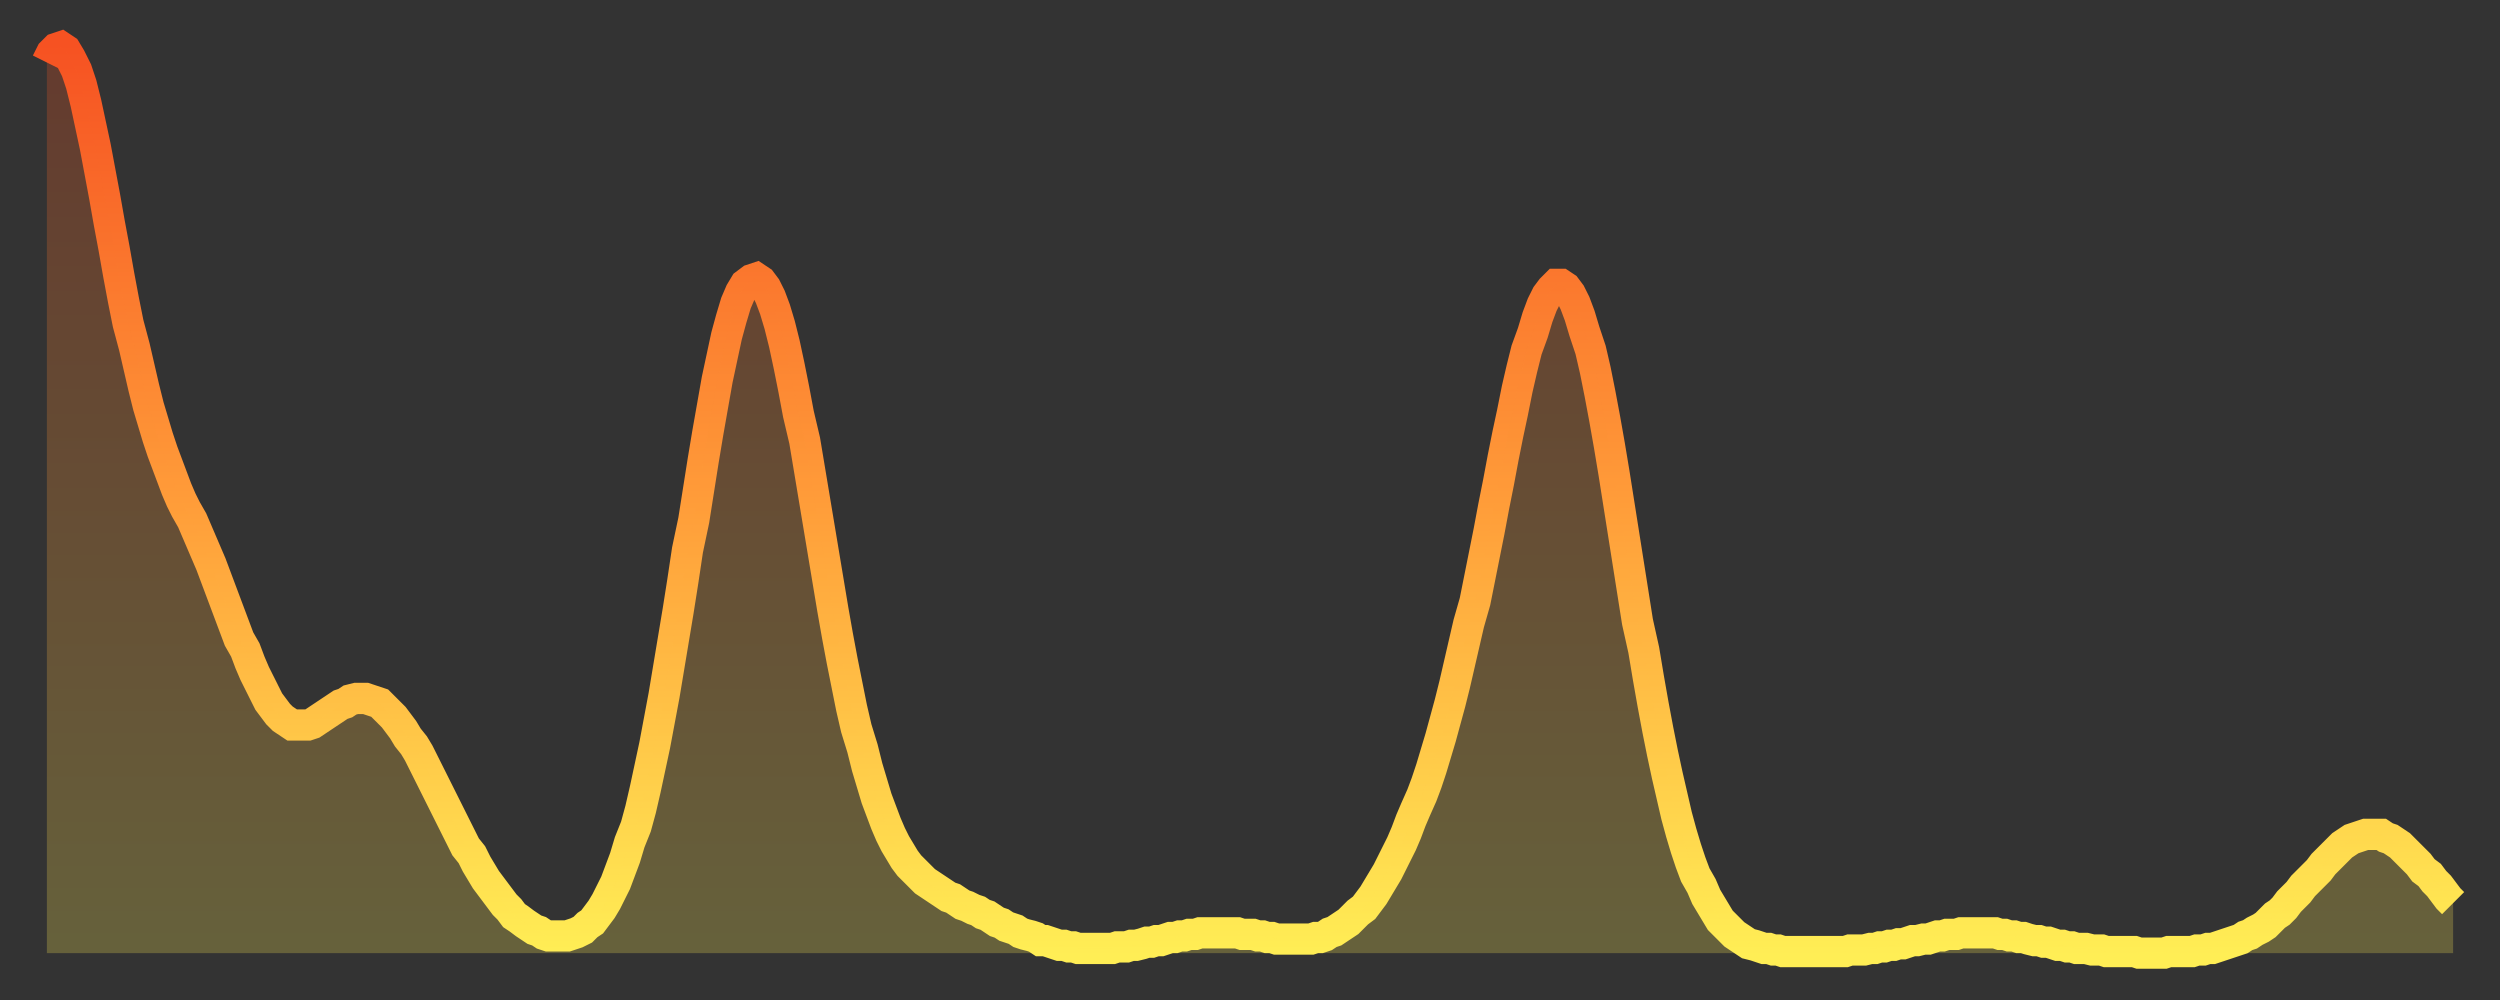
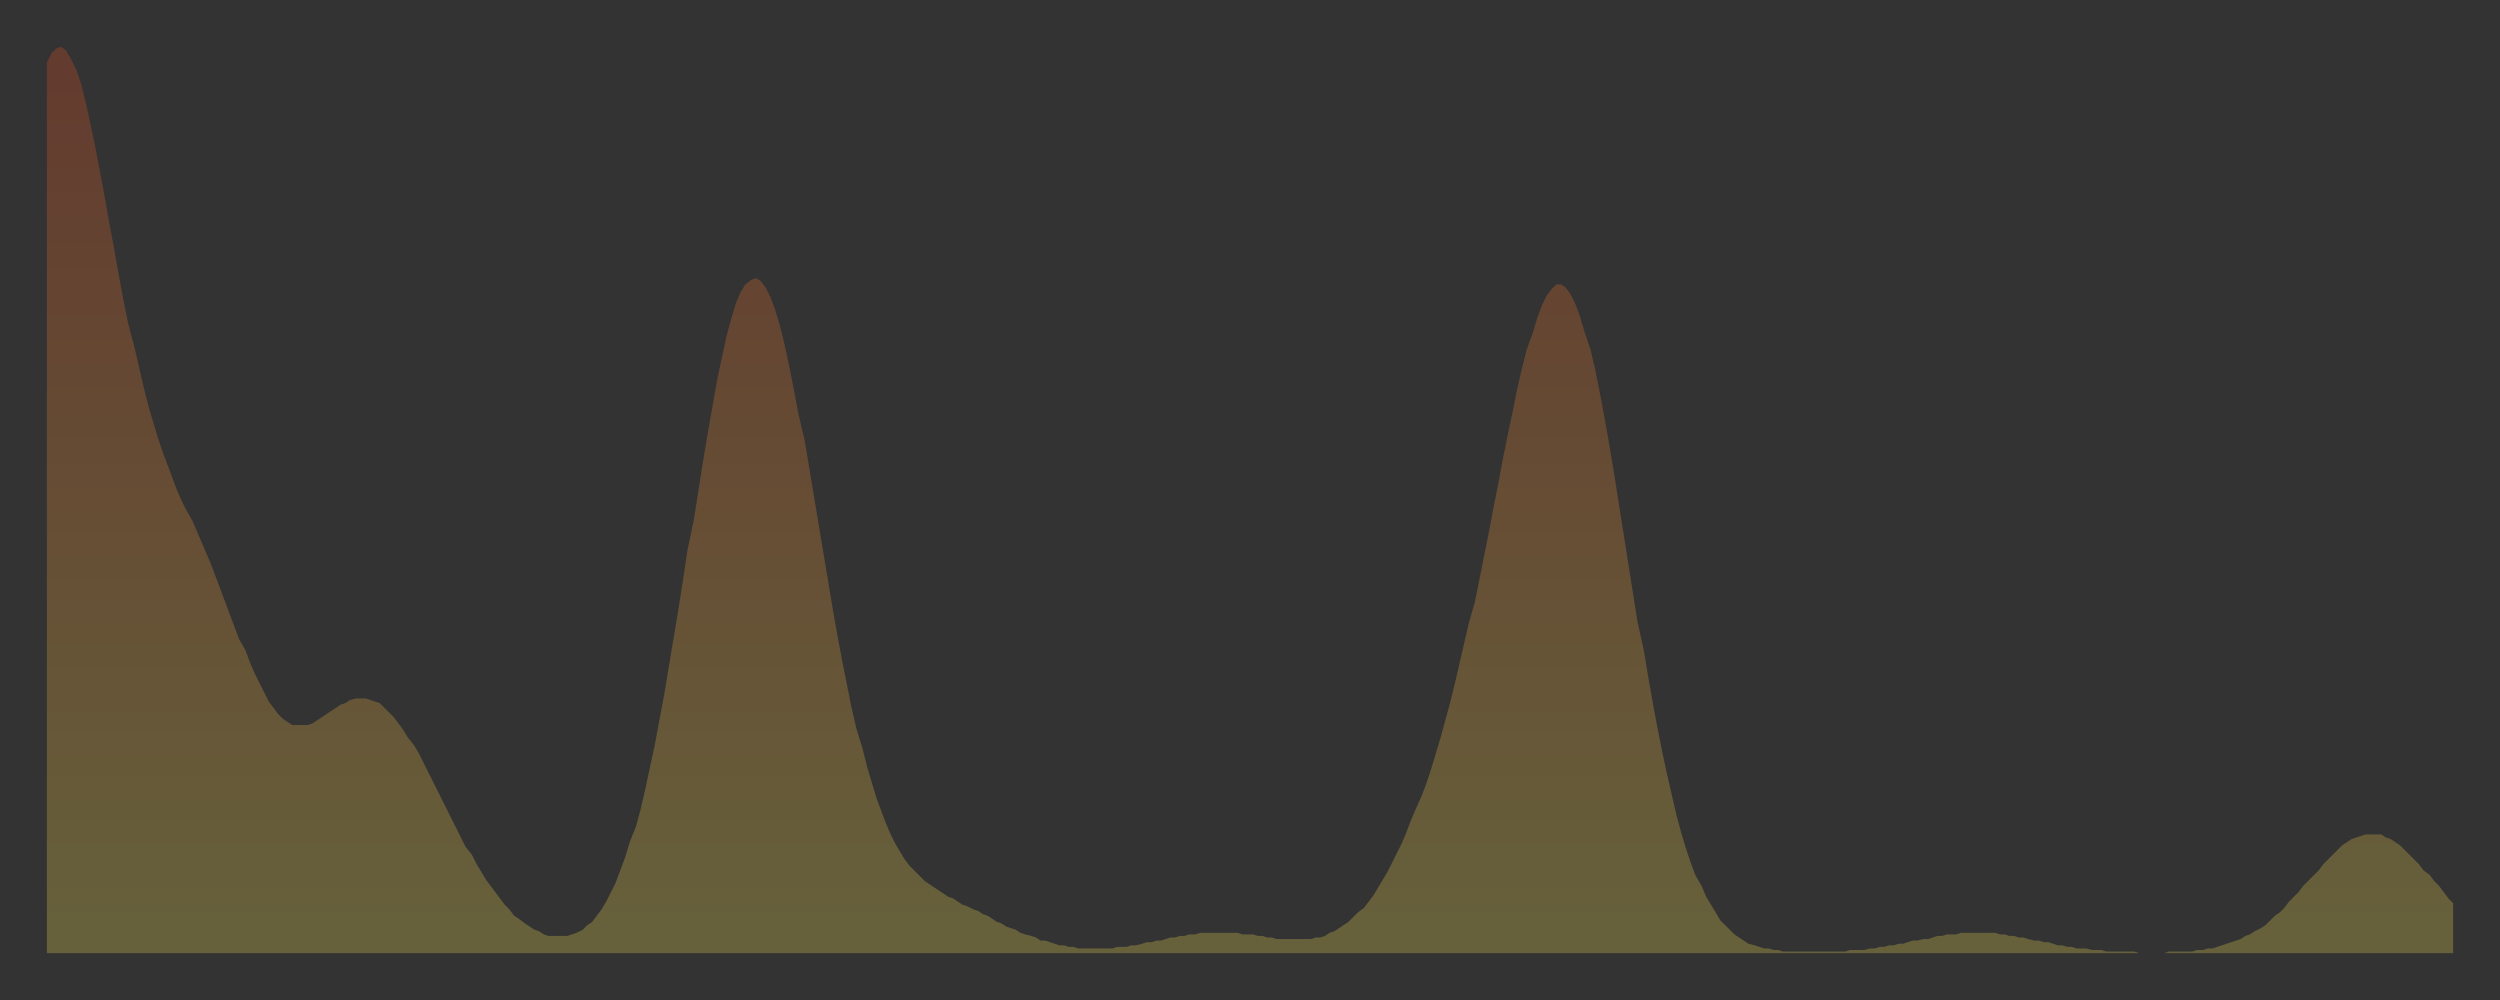
<svg xmlns="http://www.w3.org/2000/svg" baseProfile="full" height="64" version="1.1" width="160">
  <rect width="100%" height="100%" fill="#333333" stroke="none" />
  <defs>
    <linearGradient id="id33804" x1="0" x2="0" y1="0" y2="1">
      <stop offset="0%" stop-color="#f65222" />
      <stop offset="50%" stop-color="#ff9c39" />
      <stop offset="100%" stop-color="#ffee55" />
    </linearGradient>
  </defs>
  <g transform="translate(3,3)">
    <g>
-       <path d="M 0.0 1.0 L 0.3 0.4 0.6 0.1 0.9 0.0 1.2 0.2 1.5 0.7 1.9 1.5 2.2 2.4 2.5 3.6 2.8 5.0 3.1 6.4 3.4 8.0 3.7 9.6 4.0 11.3 4.3 12.9 4.6 14.6 4.9 16.2 5.2 17.7 5.6 19.2 5.9 20.5 6.2 21.8 6.5 23.0 6.8 24.0 7.1 25.0 7.4 25.9 7.7 26.7 8.0 27.5 8.3 28.3 8.6 29.0 8.9 29.6 9.3 30.3 9.6 31.0 9.9 31.7 10.2 32.4 10.5 33.1 10.8 33.9 11.1 34.7 11.4 35.5 11.7 36.3 12.0 37.1 12.3 37.9 12.7 38.6 13.0 39.4 13.3 40.1 13.6 40.7 13.9 41.3 14.2 41.9 14.5 42.3 14.8 42.7 15.1 43.0 15.4 43.2 15.7 43.4 16.0 43.4 16.4 43.4 16.7 43.4 17.0 43.3 17.3 43.1 17.6 42.9 17.9 42.7 18.2 42.5 18.5 42.3 18.8 42.1 19.1 42.0 19.4 41.8 19.8 41.7 20.1 41.7 20.4 41.7 20.7 41.8 21.0 41.9 21.3 42.0 21.6 42.3 21.9 42.6 22.2 42.9 22.5 43.3 22.8 43.7 23.1 44.2 23.5 44.7 23.8 45.2 24.1 45.8 24.4 46.4 24.7 47.0 25.0 47.6 25.3 48.2 25.6 48.8 25.9 49.4 26.2 50.0 26.5 50.6 26.8 51.2 27.2 51.7 27.5 52.3 27.8 52.8 28.1 53.3 28.4 53.7 28.7 54.1 29.0 54.5 29.3 54.9 29.6 55.2 29.9 55.6 30.2 55.8 30.6 56.1 30.9 56.3 31.2 56.5 31.5 56.6 31.8 56.8 32.1 56.9 32.4 56.9 32.7 56.9 33.0 56.9 33.3 56.9 33.6 56.8 33.9 56.7 34.3 56.5 34.6 56.2 34.9 56.0 35.2 55.6 35.5 55.2 35.8 54.7 36.1 54.1 36.4 53.5 36.7 52.7 37.0 51.9 37.3 50.9 37.7 49.9 38.0 48.8 38.3 47.5 38.6 46.1 38.9 44.7 39.2 43.1 39.5 41.5 39.8 39.7 40.1 37.9 40.4 36.1 40.7 34.2 41.0 32.2 41.4 30.3 41.7 28.4 42.0 26.5 42.3 24.7 42.6 23.0 42.9 21.3 43.2 19.9 43.5 18.5 43.8 17.4 44.1 16.4 44.4 15.7 44.7 15.2 45.1 14.9 45.4 14.8 45.7 15.0 46.0 15.4 46.3 16.0 46.6 16.8 46.9 17.8 47.2 19.0 47.5 20.4 47.8 21.9 48.1 23.5 48.5 25.2 48.8 27.0 49.1 28.8 49.4 30.6 49.7 32.4 50.0 34.2 50.3 36.0 50.6 37.7 50.9 39.3 51.2 40.8 51.5 42.3 51.8 43.6 52.2 44.9 52.5 46.1 52.8 47.1 53.1 48.1 53.4 48.9 53.7 49.7 54.0 50.4 54.3 51.0 54.6 51.5 54.9 52.0 55.2 52.4 55.6 52.8 55.9 53.1 56.2 53.4 56.5 53.6 56.8 53.8 57.1 54.0 57.4 54.2 57.7 54.4 58.0 54.5 58.3 54.7 58.6 54.9 58.9 55.0 59.3 55.2 59.6 55.3 59.9 55.5 60.2 55.6 60.5 55.8 60.8 56.0 61.1 56.1 61.4 56.3 61.7 56.4 62.0 56.5 62.3 56.7 62.6 56.8 63.0 56.9 63.3 57.0 63.6 57.2 63.9 57.2 64.2 57.3 64.5 57.4 64.8 57.5 65.1 57.5 65.4 57.6 65.7 57.6 66.0 57.7 66.4 57.7 66.7 57.7 67.0 57.7 67.3 57.7 67.6 57.7 67.9 57.7 68.2 57.7 68.5 57.6 68.8 57.6 69.1 57.6 69.4 57.5 69.7 57.5 70.1 57.4 70.4 57.3 70.7 57.3 71.0 57.2 71.3 57.2 71.6 57.1 71.9 57.0 72.2 57.0 72.5 56.9 72.8 56.9 73.1 56.8 73.5 56.8 73.8 56.7 74.1 56.7 74.4 56.7 74.7 56.7 75.0 56.7 75.3 56.7 75.6 56.7 75.9 56.7 76.2 56.7 76.5 56.8 76.8 56.8 77.2 56.8 77.5 56.9 77.8 56.9 78.1 57.0 78.4 57.0 78.7 57.1 79.0 57.1 79.3 57.1 79.6 57.1 79.9 57.1 80.2 57.1 80.5 57.1 80.9 57.1 81.2 57.0 81.5 57.0 81.8 56.9 82.1 56.7 82.4 56.6 82.7 56.4 83.0 56.2 83.3 56.0 83.6 55.7 83.9 55.4 84.3 55.1 84.6 54.7 84.9 54.3 85.2 53.8 85.5 53.3 85.8 52.8 86.1 52.2 86.4 51.6 86.7 51.0 87.0 50.3 87.3 49.5 87.6 48.8 88.0 47.9 88.3 47.1 88.6 46.2 88.9 45.2 89.2 44.2 89.5 43.1 89.8 42.0 90.1 40.8 90.4 39.5 90.7 38.2 91.0 36.9 91.4 35.5 91.7 34.0 92.0 32.5 92.3 31.0 92.6 29.4 92.9 27.9 93.2 26.3 93.5 24.8 93.8 23.4 94.1 21.9 94.4 20.6 94.7 19.4 95.1 18.3 95.4 17.3 95.7 16.5 96.0 15.9 96.3 15.5 96.6 15.2 96.9 15.2 97.2 15.4 97.5 15.8 97.8 16.4 98.1 17.2 98.4 18.2 98.8 19.4 99.1 20.7 99.4 22.2 99.7 23.8 100.0 25.5 100.3 27.3 100.6 29.2 100.9 31.1 101.2 33.0 101.5 34.9 101.8 36.8 102.2 38.6 102.5 40.4 102.8 42.1 103.1 43.7 103.4 45.2 103.7 46.6 104.0 47.9 104.3 49.2 104.6 50.3 104.9 51.3 105.2 52.2 105.5 53.0 105.9 53.7 106.2 54.4 106.5 54.9 106.8 55.4 107.1 55.9 107.4 56.2 107.7 56.5 108.0 56.8 108.3 57.0 108.6 57.2 108.9 57.4 109.3 57.5 109.6 57.6 109.9 57.7 110.2 57.7 110.5 57.8 110.8 57.8 111.1 57.9 111.4 57.9 111.7 57.9 112.0 57.9 112.3 57.9 112.6 57.9 113.0 57.9 113.3 57.9 113.6 57.9 113.9 57.9 114.2 57.9 114.5 57.9 114.8 57.9 115.1 57.9 115.4 57.8 115.7 57.8 116.0 57.8 116.3 57.8 116.7 57.7 117.0 57.7 117.3 57.6 117.6 57.6 117.9 57.5 118.2 57.5 118.5 57.4 118.8 57.4 119.1 57.3 119.4 57.2 119.7 57.2 120.1 57.1 120.4 57.1 120.7 57.0 121.0 56.9 121.3 56.9 121.6 56.8 121.9 56.8 122.2 56.8 122.5 56.7 122.8 56.7 123.1 56.7 123.4 56.7 123.8 56.7 124.1 56.7 124.4 56.7 124.7 56.7 125.0 56.8 125.3 56.8 125.6 56.9 125.9 56.9 126.2 57.0 126.5 57.0 126.8 57.1 127.2 57.2 127.5 57.2 127.8 57.3 128.1 57.3 128.4 57.4 128.7 57.5 129.0 57.5 129.3 57.6 129.6 57.6 129.9 57.7 130.2 57.7 130.5 57.7 130.9 57.8 131.2 57.8 131.5 57.8 131.8 57.9 132.1 57.9 132.4 57.9 132.7 57.9 133.0 57.9 133.3 57.9 133.6 57.9 133.9 58.0 134.2 58.0 134.6 58.0 134.9 58.0 135.2 58.0 135.5 58.0 135.8 57.9 136.1 57.9 136.4 57.9 136.7 57.9 137.0 57.9 137.3 57.9 137.6 57.8 138.0 57.8 138.3 57.7 138.6 57.7 138.9 57.6 139.2 57.5 139.5 57.4 139.8 57.3 140.1 57.2 140.4 57.1 140.7 56.9 141.0 56.8 141.3 56.6 141.7 56.4 142.0 56.2 142.3 55.9 142.6 55.6 142.9 55.4 143.2 55.1 143.5 54.7 143.8 54.4 144.1 54.1 144.4 53.7 144.7 53.4 145.1 53.0 145.4 52.7 145.7 52.3 146.0 52.0 146.3 51.7 146.6 51.4 146.9 51.1 147.2 50.9 147.5 50.7 147.8 50.6 148.1 50.5 148.4 50.4 148.8 50.4 149.1 50.4 149.4 50.4 149.7 50.6 150.0 50.7 150.3 50.9 150.6 51.1 150.9 51.4 151.2 51.7 151.5 52.0 151.8 52.3 152.1 52.7 152.5 53.0 152.8 53.4 153.1 53.7 153.4 54.1 153.7 54.5 154.0 54.8" fill="none" id="graph-curve" opacity="1" stroke="url(#id33804)" stroke-width="2" />
      <path d="M 0 58 L 0.0 1.0 0.3 0.4 0.6 0.1 0.9 0.0 1.2 0.2 1.5 0.7 1.9 1.5 2.2 2.4 2.5 3.6 2.8 5.0 3.1 6.4 3.4 8.0 3.7 9.6 4.0 11.3 4.3 12.9 4.6 14.6 4.9 16.2 5.2 17.7 5.6 19.2 5.9 20.5 6.2 21.8 6.5 23.0 6.8 24.0 7.1 25.0 7.4 25.9 7.7 26.7 8.0 27.5 8.3 28.3 8.6 29.0 8.9 29.6 9.3 30.3 9.6 31.0 9.9 31.7 10.2 32.4 10.5 33.1 10.8 33.9 11.1 34.7 11.4 35.5 11.7 36.3 12.0 37.1 12.3 37.9 12.7 38.6 13.0 39.4 13.3 40.1 13.6 40.7 13.9 41.3 14.2 41.9 14.5 42.3 14.8 42.7 15.1 43.0 15.4 43.2 15.7 43.4 16.0 43.4 16.4 43.4 16.7 43.4 17.0 43.3 17.3 43.1 17.6 42.9 17.9 42.7 18.2 42.5 18.5 42.3 18.8 42.1 19.1 42.0 19.4 41.8 19.8 41.7 20.1 41.7 20.4 41.7 20.7 41.8 21.0 41.9 21.3 42.0 21.6 42.3 21.9 42.6 22.2 42.9 22.5 43.3 22.8 43.7 23.1 44.2 23.5 44.7 23.8 45.2 24.1 45.8 24.4 46.4 24.7 47.0 25.0 47.6 25.3 48.2 25.6 48.8 25.9 49.4 26.2 50.0 26.5 50.6 26.8 51.2 27.2 51.7 27.5 52.3 27.8 52.8 28.1 53.3 28.4 53.7 28.7 54.1 29.0 54.5 29.3 54.9 29.6 55.2 29.9 55.6 30.2 55.8 30.6 56.1 30.9 56.3 31.2 56.5 31.5 56.6 31.8 56.8 32.1 56.9 32.4 56.9 32.7 56.9 33.0 56.9 33.3 56.9 33.6 56.8 33.9 56.7 34.3 56.5 34.6 56.2 34.9 56.0 35.2 55.6 35.5 55.2 35.8 54.7 36.1 54.1 36.4 53.5 36.7 52.7 37.0 51.9 37.3 50.9 37.7 49.9 38.0 48.8 38.3 47.5 38.6 46.1 38.9 44.7 39.2 43.1 39.5 41.5 39.8 39.7 40.1 37.9 40.4 36.1 40.7 34.2 41.0 32.2 41.4 30.3 41.7 28.4 42.0 26.5 42.3 24.7 42.6 23.0 42.9 21.3 43.2 19.9 43.5 18.5 43.8 17.4 44.1 16.4 44.4 15.7 44.7 15.2 45.1 14.9 45.4 14.8 45.7 15.0 46.0 15.4 46.3 16.0 46.6 16.8 46.9 17.8 47.2 19.0 47.5 20.4 47.8 21.9 48.1 23.5 48.5 25.2 48.8 27.0 49.1 28.8 49.4 30.6 49.7 32.4 50.0 34.2 50.3 36.0 50.6 37.7 50.9 39.3 51.2 40.8 51.5 42.3 51.8 43.6 52.2 44.9 52.5 46.1 52.8 47.1 53.1 48.1 53.4 48.9 53.7 49.7 54.0 50.4 54.3 51.0 54.6 51.5 54.9 52.0 55.2 52.4 55.6 52.8 55.9 53.1 56.2 53.4 56.5 53.6 56.8 53.8 57.1 54.0 57.4 54.2 57.7 54.4 58.0 54.5 58.3 54.7 58.6 54.9 58.9 55.0 59.3 55.2 59.6 55.3 59.9 55.5 60.2 55.6 60.5 55.8 60.8 56.0 61.1 56.1 61.4 56.3 61.7 56.4 62.0 56.5 62.3 56.7 62.6 56.8 63.0 56.9 63.3 57.0 63.6 57.2 63.9 57.2 64.2 57.3 64.5 57.4 64.8 57.5 65.1 57.5 65.4 57.6 65.7 57.6 66.0 57.7 66.4 57.7 66.7 57.7 67.0 57.7 67.3 57.7 67.6 57.7 67.9 57.7 68.2 57.7 68.5 57.6 68.8 57.6 69.1 57.6 69.4 57.5 69.7 57.5 70.1 57.4 70.4 57.3 70.7 57.3 71.0 57.2 71.3 57.2 71.6 57.1 71.9 57.0 72.2 57.0 72.5 56.9 72.8 56.9 73.1 56.8 73.5 56.8 73.8 56.7 74.1 56.7 74.4 56.7 74.7 56.7 75.0 56.7 75.3 56.7 75.6 56.7 75.9 56.7 76.2 56.7 76.5 56.8 76.8 56.8 77.2 56.8 77.5 56.9 77.8 56.9 78.1 57.0 78.4 57.0 78.7 57.1 79.0 57.1 79.3 57.1 79.6 57.1 79.9 57.1 80.2 57.1 80.5 57.1 80.9 57.1 81.2 57.0 81.5 57.0 81.8 56.9 82.1 56.7 82.4 56.6 82.7 56.4 83.0 56.2 83.3 56.0 83.6 55.7 83.9 55.4 84.3 55.1 84.6 54.7 84.9 54.3 85.2 53.8 85.5 53.3 85.8 52.8 86.1 52.2 86.4 51.6 86.7 51.0 87.0 50.3 87.3 49.5 87.6 48.8 88.0 47.9 88.3 47.1 88.6 46.2 88.9 45.2 89.2 44.2 89.5 43.1 89.8 42.0 90.1 40.8 90.4 39.5 90.7 38.2 91.0 36.9 91.4 35.5 91.7 34.0 92.0 32.5 92.3 31.0 92.6 29.4 92.9 27.9 93.2 26.3 93.5 24.8 93.8 23.4 94.1 21.9 94.4 20.6 94.7 19.4 95.1 18.3 95.4 17.3 95.7 16.5 96.0 15.9 96.3 15.5 96.6 15.2 96.9 15.2 97.2 15.4 97.5 15.8 97.8 16.4 98.1 17.2 98.4 18.2 98.8 19.4 99.1 20.7 99.4 22.2 99.7 23.8 100.0 25.5 100.3 27.3 100.6 29.2 100.9 31.1 101.2 33.0 101.5 34.9 101.8 36.8 102.2 38.6 102.5 40.4 102.8 42.1 103.1 43.7 103.4 45.2 103.7 46.6 104.0 47.9 104.3 49.2 104.6 50.3 104.9 51.3 105.2 52.2 105.5 53.0 105.9 53.7 106.2 54.4 106.5 54.9 106.8 55.4 107.1 55.9 107.4 56.2 107.7 56.5 108.0 56.8 108.3 57.0 108.6 57.2 108.9 57.4 109.3 57.5 109.6 57.6 109.9 57.7 110.2 57.7 110.5 57.8 110.8 57.8 111.1 57.9 111.4 57.9 111.7 57.9 112.0 57.9 112.3 57.9 112.6 57.9 113.0 57.9 113.3 57.9 113.6 57.9 113.9 57.9 114.2 57.9 114.5 57.9 114.8 57.9 115.1 57.9 115.4 57.8 115.7 57.8 116.0 57.8 116.3 57.8 116.7 57.7 117.0 57.7 117.3 57.6 117.6 57.6 117.9 57.5 118.2 57.5 118.5 57.4 118.8 57.4 119.1 57.3 119.4 57.2 119.7 57.2 120.1 57.1 120.4 57.1 120.7 57.0 121.0 56.9 121.3 56.9 121.6 56.8 121.9 56.8 122.2 56.8 122.5 56.7 122.8 56.7 123.1 56.7 123.4 56.7 123.8 56.7 124.1 56.7 124.4 56.7 124.7 56.7 125.0 56.8 125.3 56.8 125.6 56.9 125.9 56.9 126.2 57.0 126.5 57.0 126.8 57.1 127.2 57.2 127.5 57.2 127.8 57.3 128.1 57.3 128.4 57.4 128.7 57.5 129.0 57.5 129.3 57.6 129.6 57.6 129.9 57.7 130.2 57.7 130.5 57.7 130.9 57.8 131.2 57.8 131.5 57.8 131.8 57.9 132.1 57.9 132.4 57.9 132.7 57.9 133.0 57.9 133.3 57.9 133.6 57.9 133.9 58.0 134.2 58.0 134.6 58.0 134.9 58.0 135.2 58.0 135.5 58.0 135.8 57.9 136.1 57.9 136.4 57.9 136.7 57.9 137.0 57.9 137.3 57.9 137.6 57.8 138.0 57.8 138.3 57.7 138.6 57.7 138.9 57.6 139.2 57.5 139.5 57.4 139.8 57.3 140.1 57.2 140.4 57.1 140.7 56.9 141.0 56.8 141.3 56.6 141.7 56.4 142.0 56.2 142.3 55.9 142.6 55.6 142.9 55.4 143.2 55.1 143.5 54.7 143.8 54.4 144.1 54.1 144.4 53.7 144.7 53.4 145.1 53.0 145.4 52.7 145.7 52.3 146.0 52.0 146.3 51.7 146.6 51.4 146.9 51.1 147.2 50.9 147.5 50.7 147.8 50.6 148.1 50.5 148.4 50.4 148.8 50.4 149.1 50.4 149.4 50.4 149.7 50.6 150.0 50.7 150.3 50.9 150.6 51.1 150.9 51.4 151.2 51.7 151.5 52.0 151.8 52.3 152.1 52.7 152.5 53.0 152.8 53.4 153.1 53.7 153.4 54.1 153.7 54.5 154.0 54.8 154 58" fill="url(#id33804)" fill-opacity=".25" id="graph-shadow" />
    </g>
  </g>
</svg>